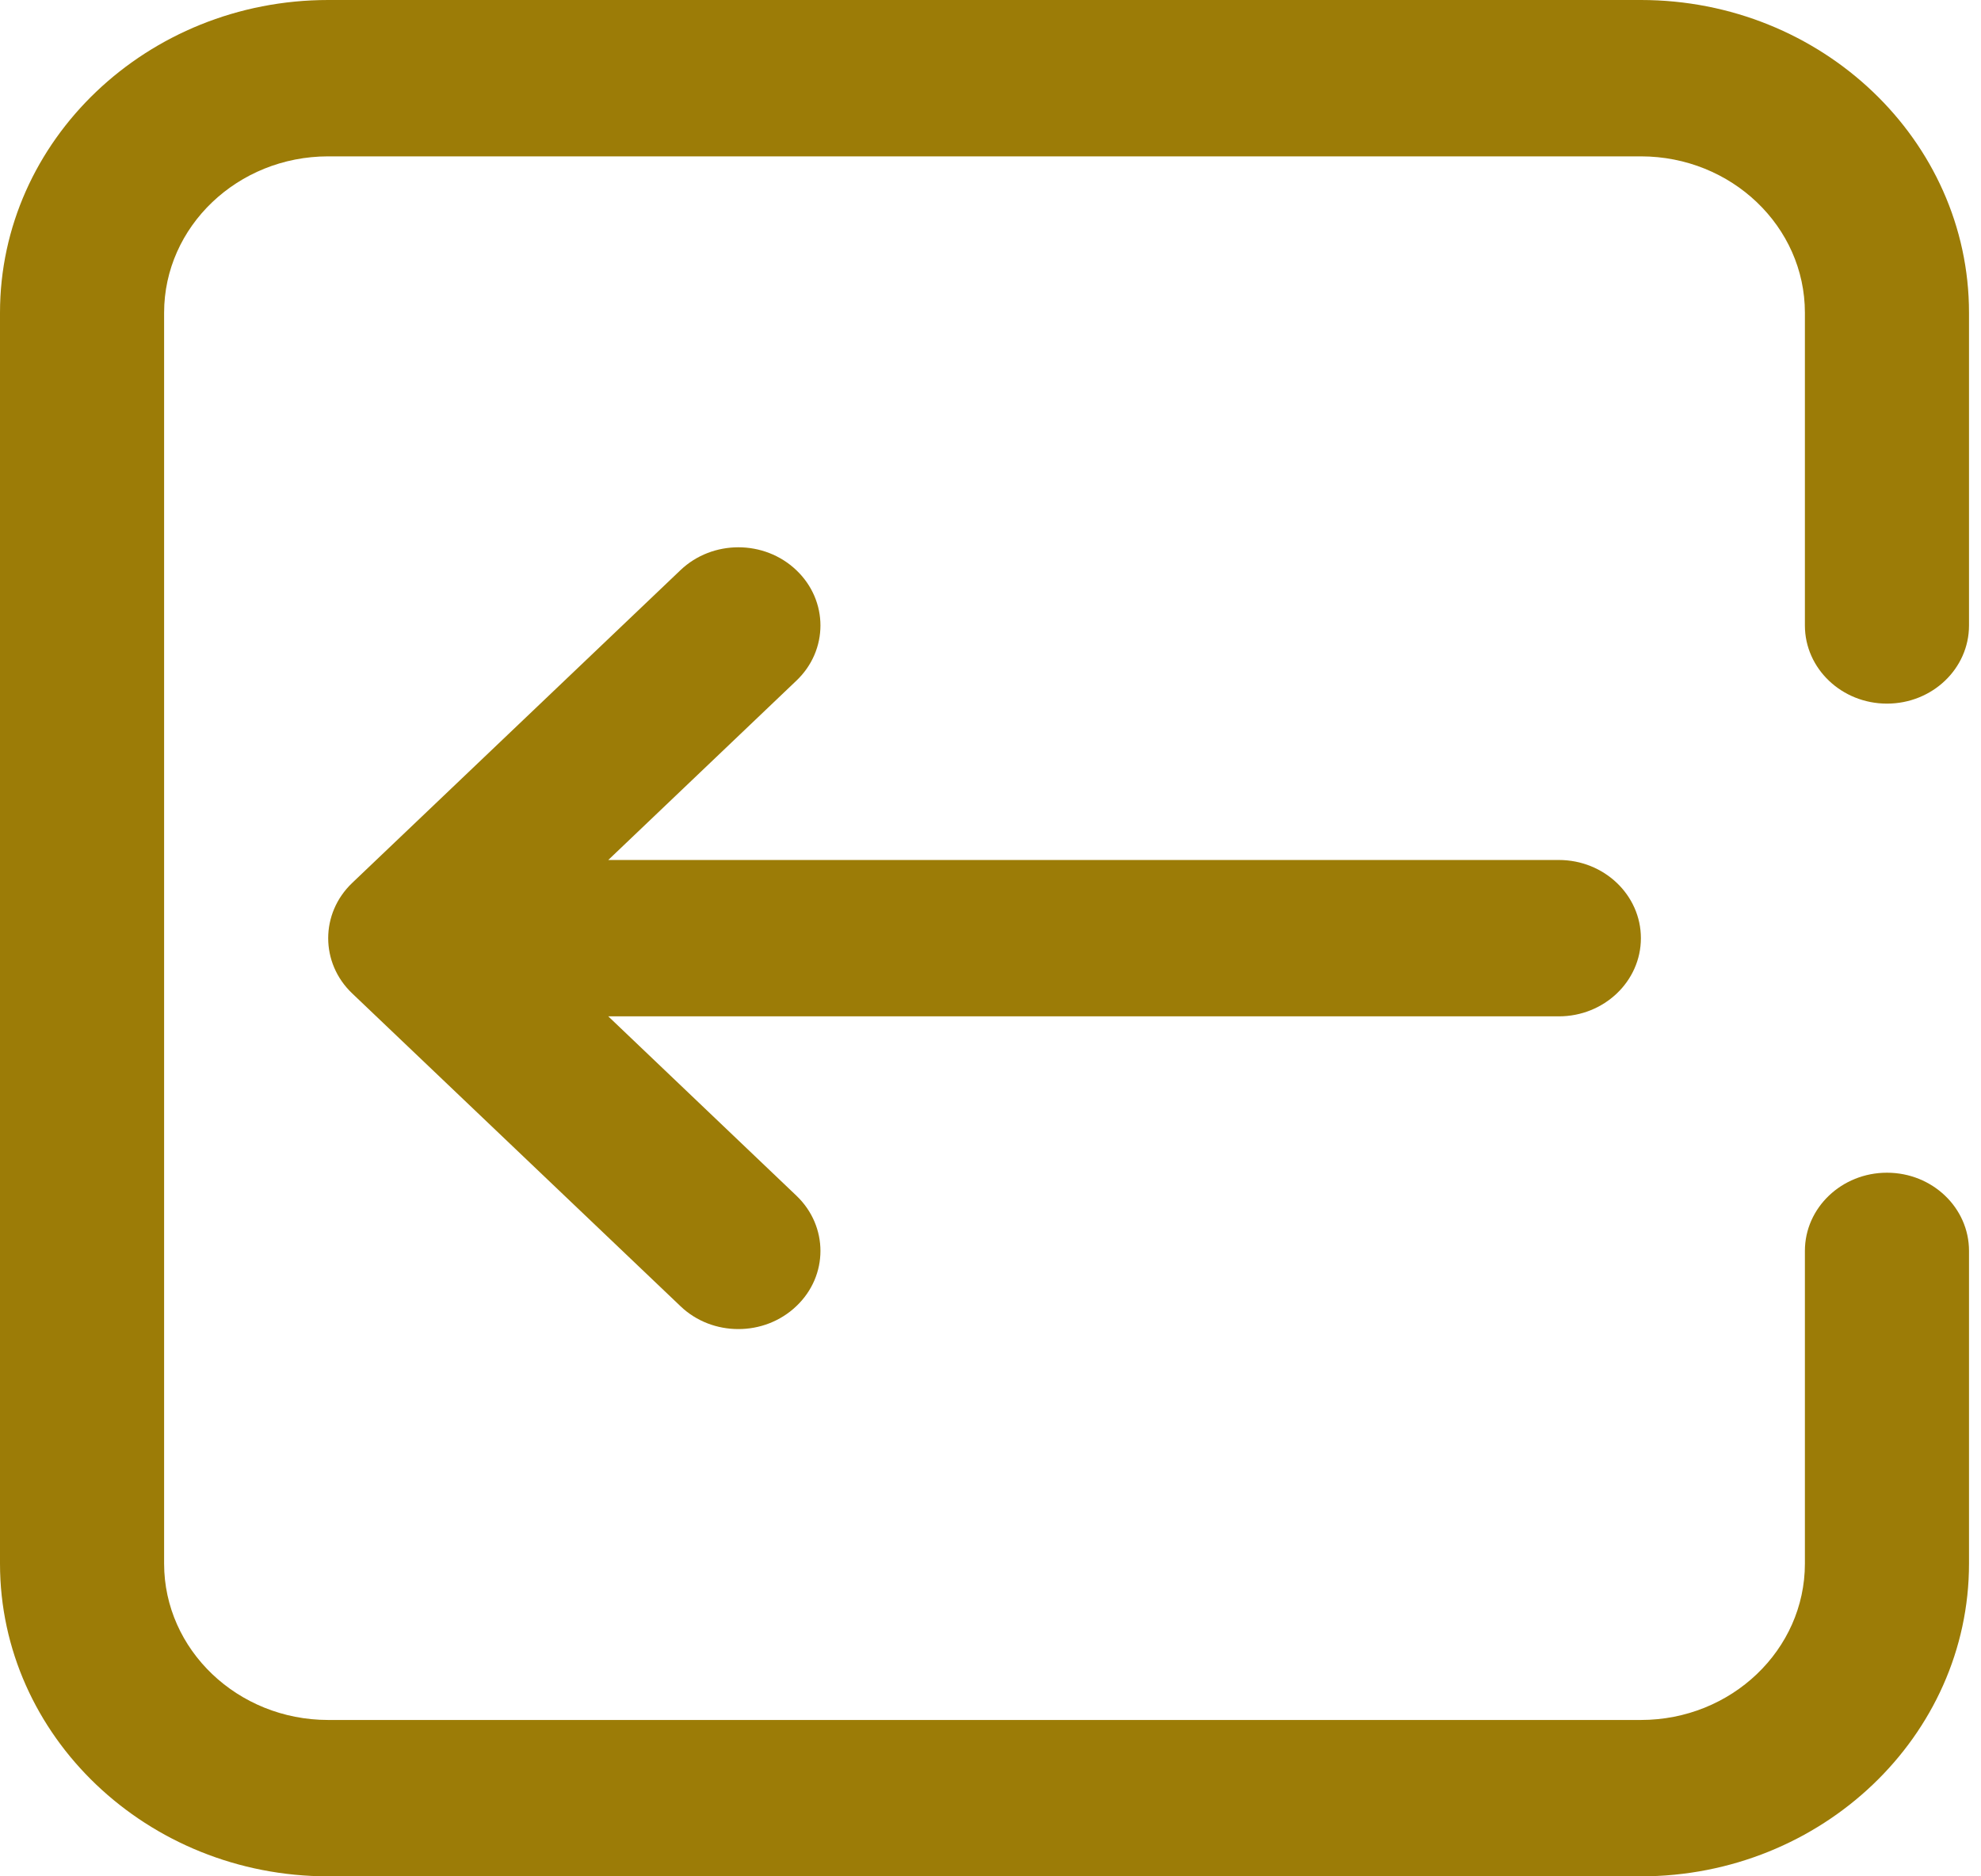
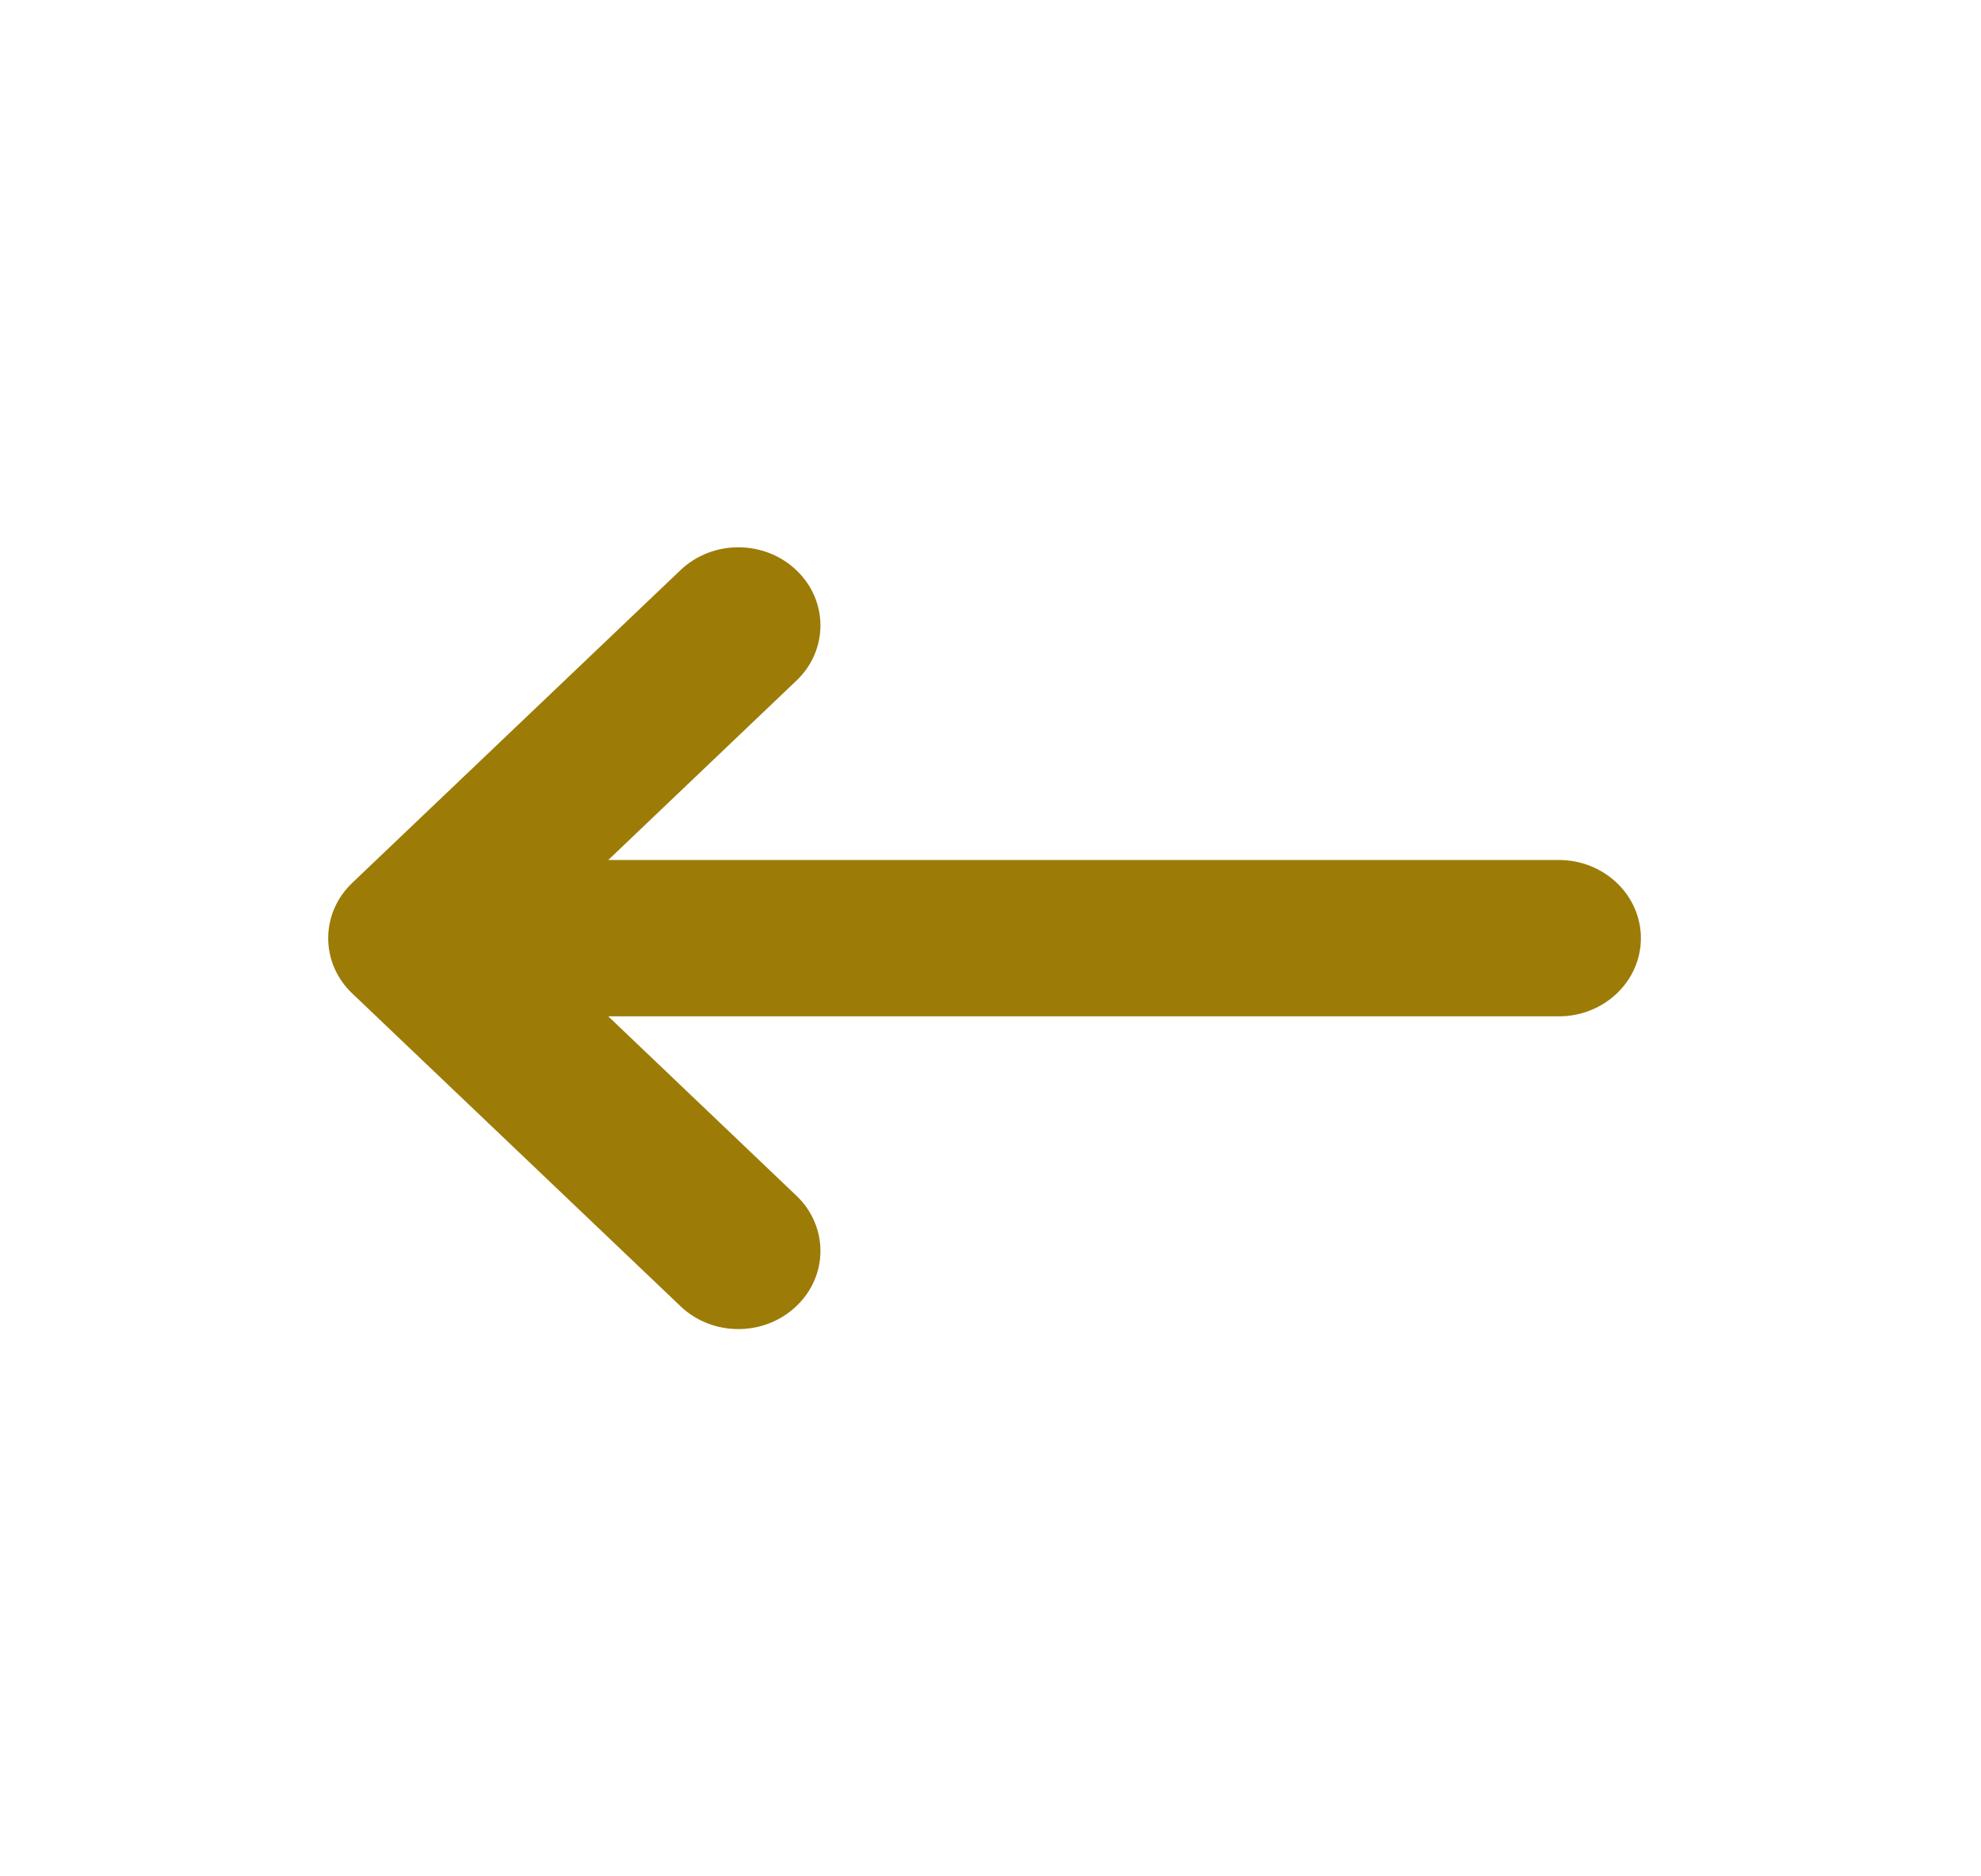
<svg xmlns="http://www.w3.org/2000/svg" width="19" height="18" viewBox="0 0 19 18" fill="none">
-   <path d="M15.738 0H3.148C1.412 0 0 1.346 0 3V15C0 16.654 1.412 18 3.148 18H15.738C17.473 18 18.885 16.654 18.885 15V12C18.885 11.586 18.533 11.25 18.098 11.25C17.664 11.25 17.311 11.586 17.311 12V15C17.311 15.827 16.606 16.5 15.738 16.5H3.148C2.28 16.5 1.574 15.827 1.574 15V3C1.574 2.173 2.28 1.5 3.148 1.5H15.738C16.606 1.5 17.311 2.173 17.311 3V6C17.311 6.414 17.664 6.75 18.098 6.75C18.533 6.75 18.885 6.414 18.885 6V3C18.885 1.346 17.473 0 15.738 0Z" fill="#9C7C07" />
  <path d="M15.738 9C15.738 8.586 15.385 8.25 14.951 8.25H5.834L7.638 6.53C7.946 6.238 7.946 5.763 7.638 5.47C7.331 5.177 6.833 5.177 6.526 5.47L3.378 8.47C3.071 8.763 3.071 9.238 3.378 9.53L6.526 12.53C6.679 12.677 6.88 12.75 7.082 12.75C7.283 12.75 7.484 12.677 7.638 12.53C7.946 12.238 7.946 11.763 7.638 11.47L5.834 9.75H14.951C15.385 9.75 15.738 9.414 15.738 9Z" fill="#9C7C07" />
</svg>